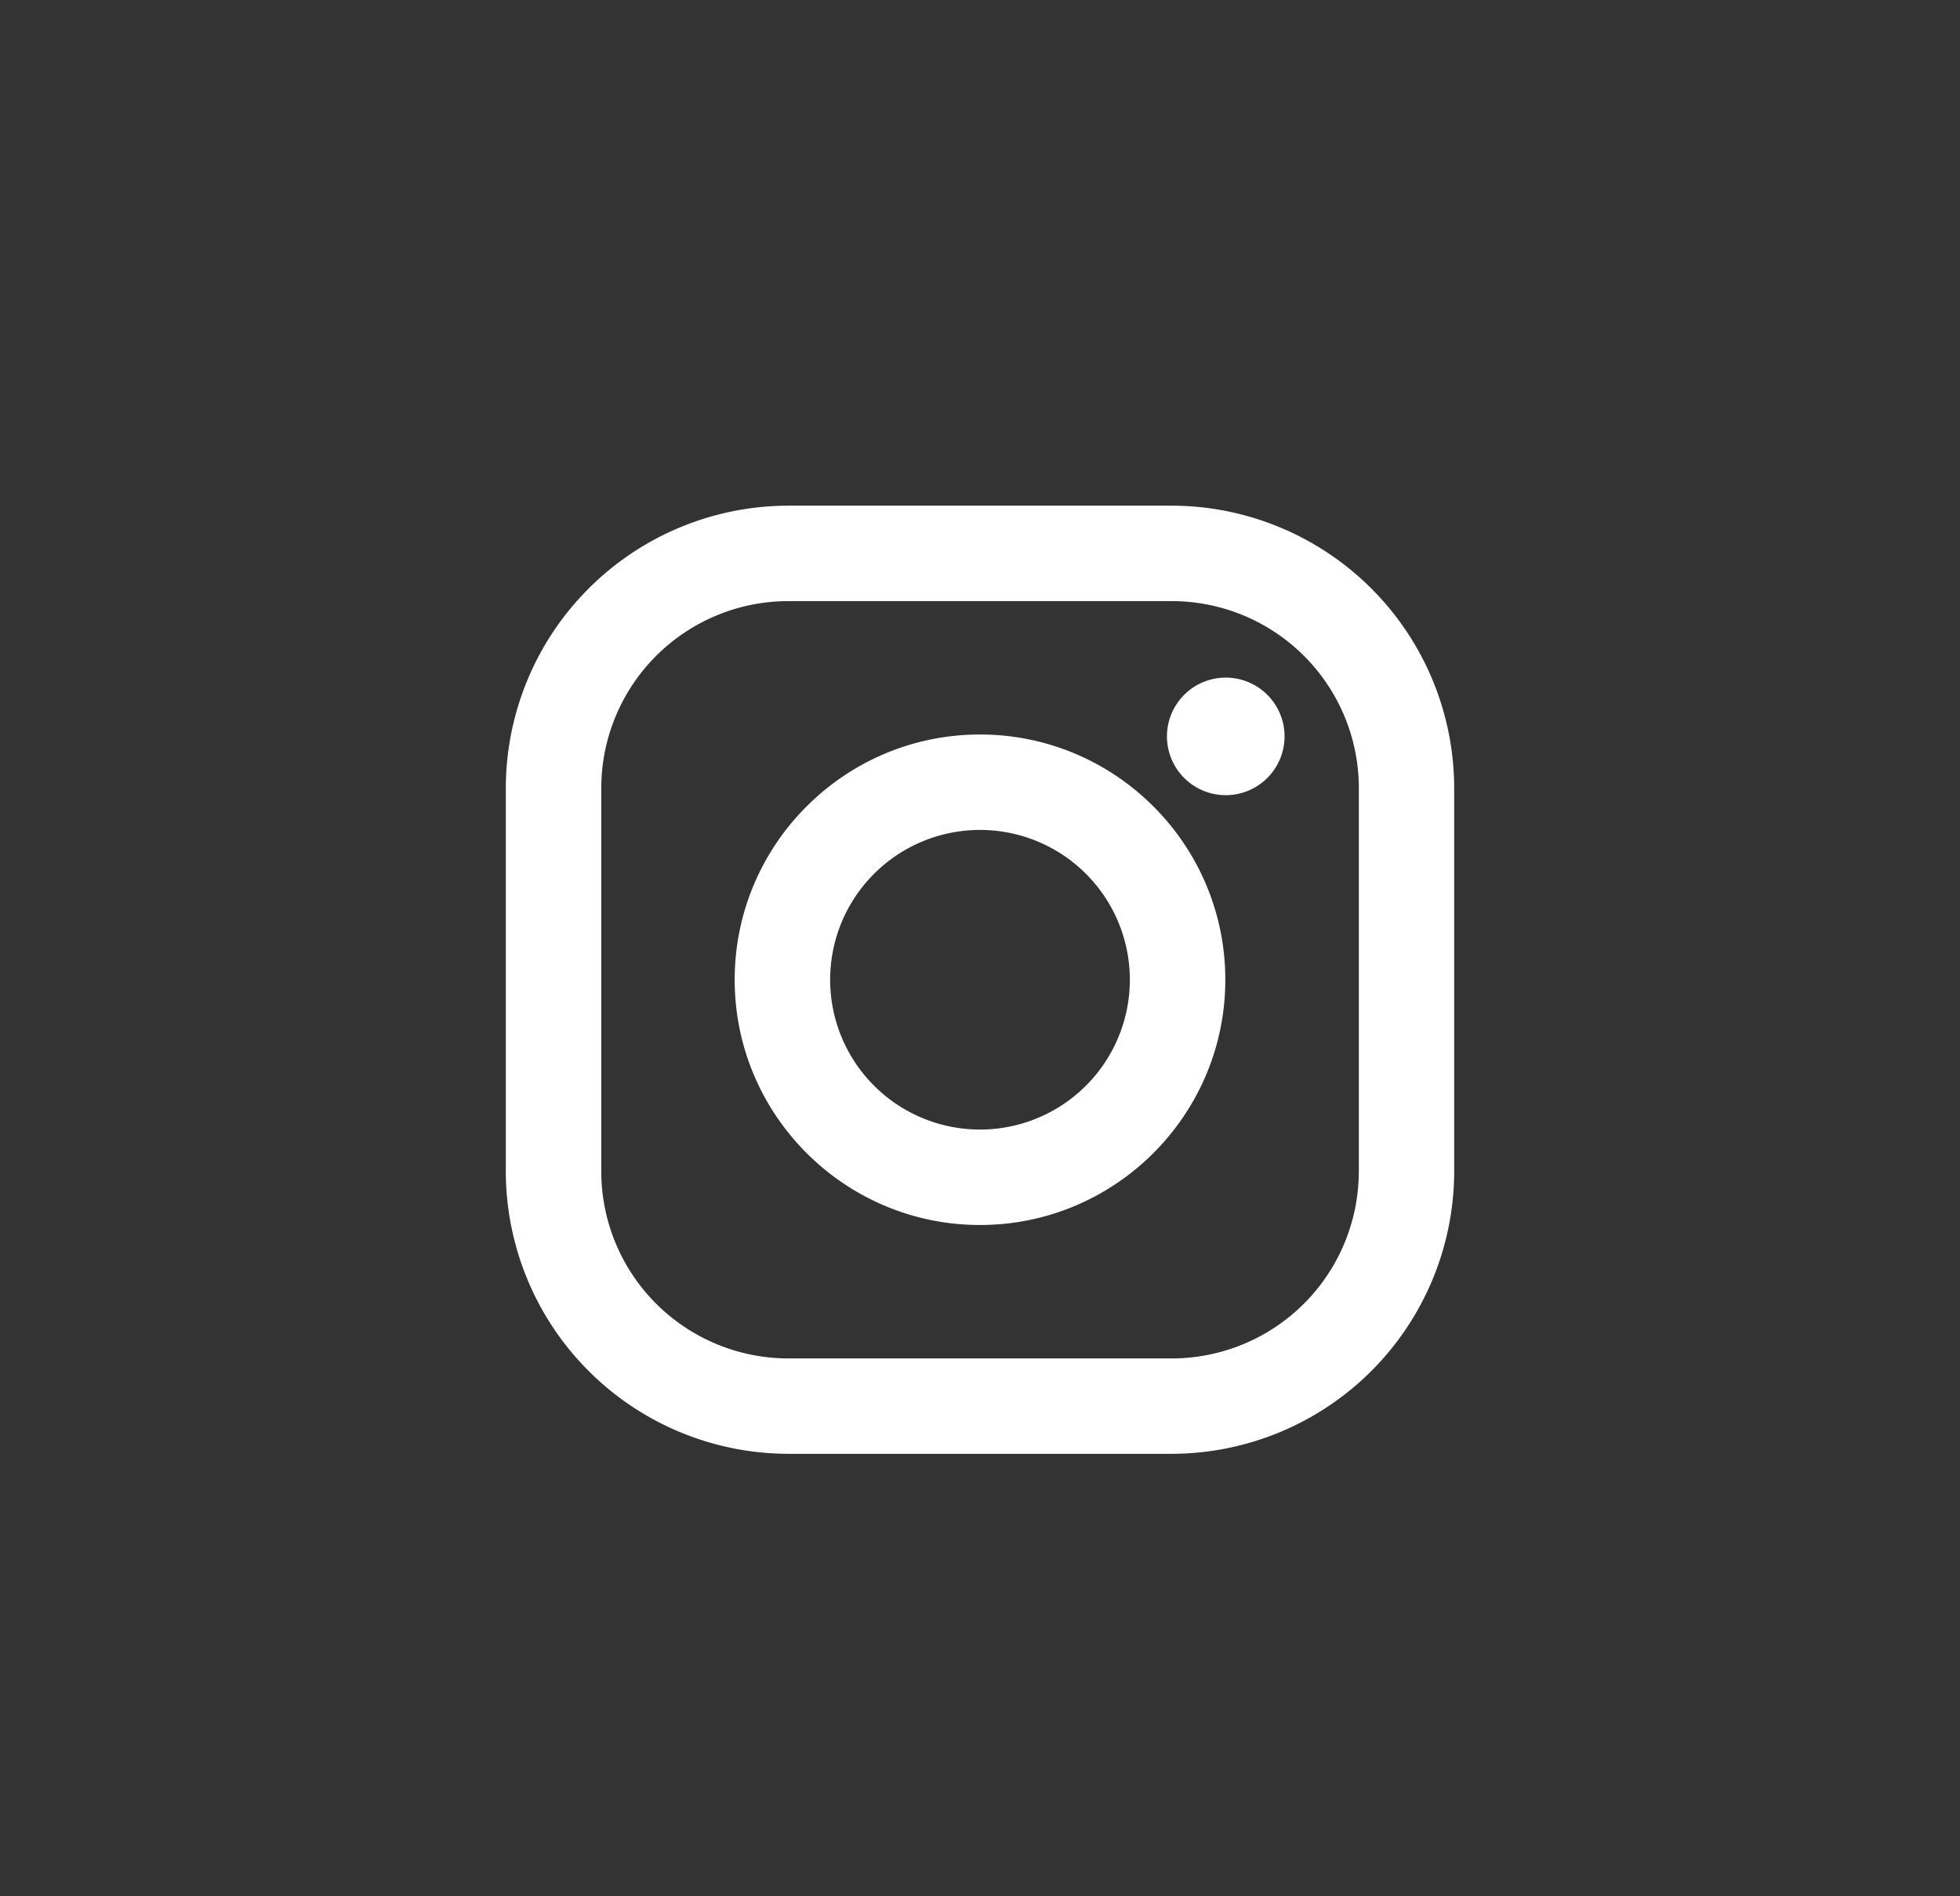
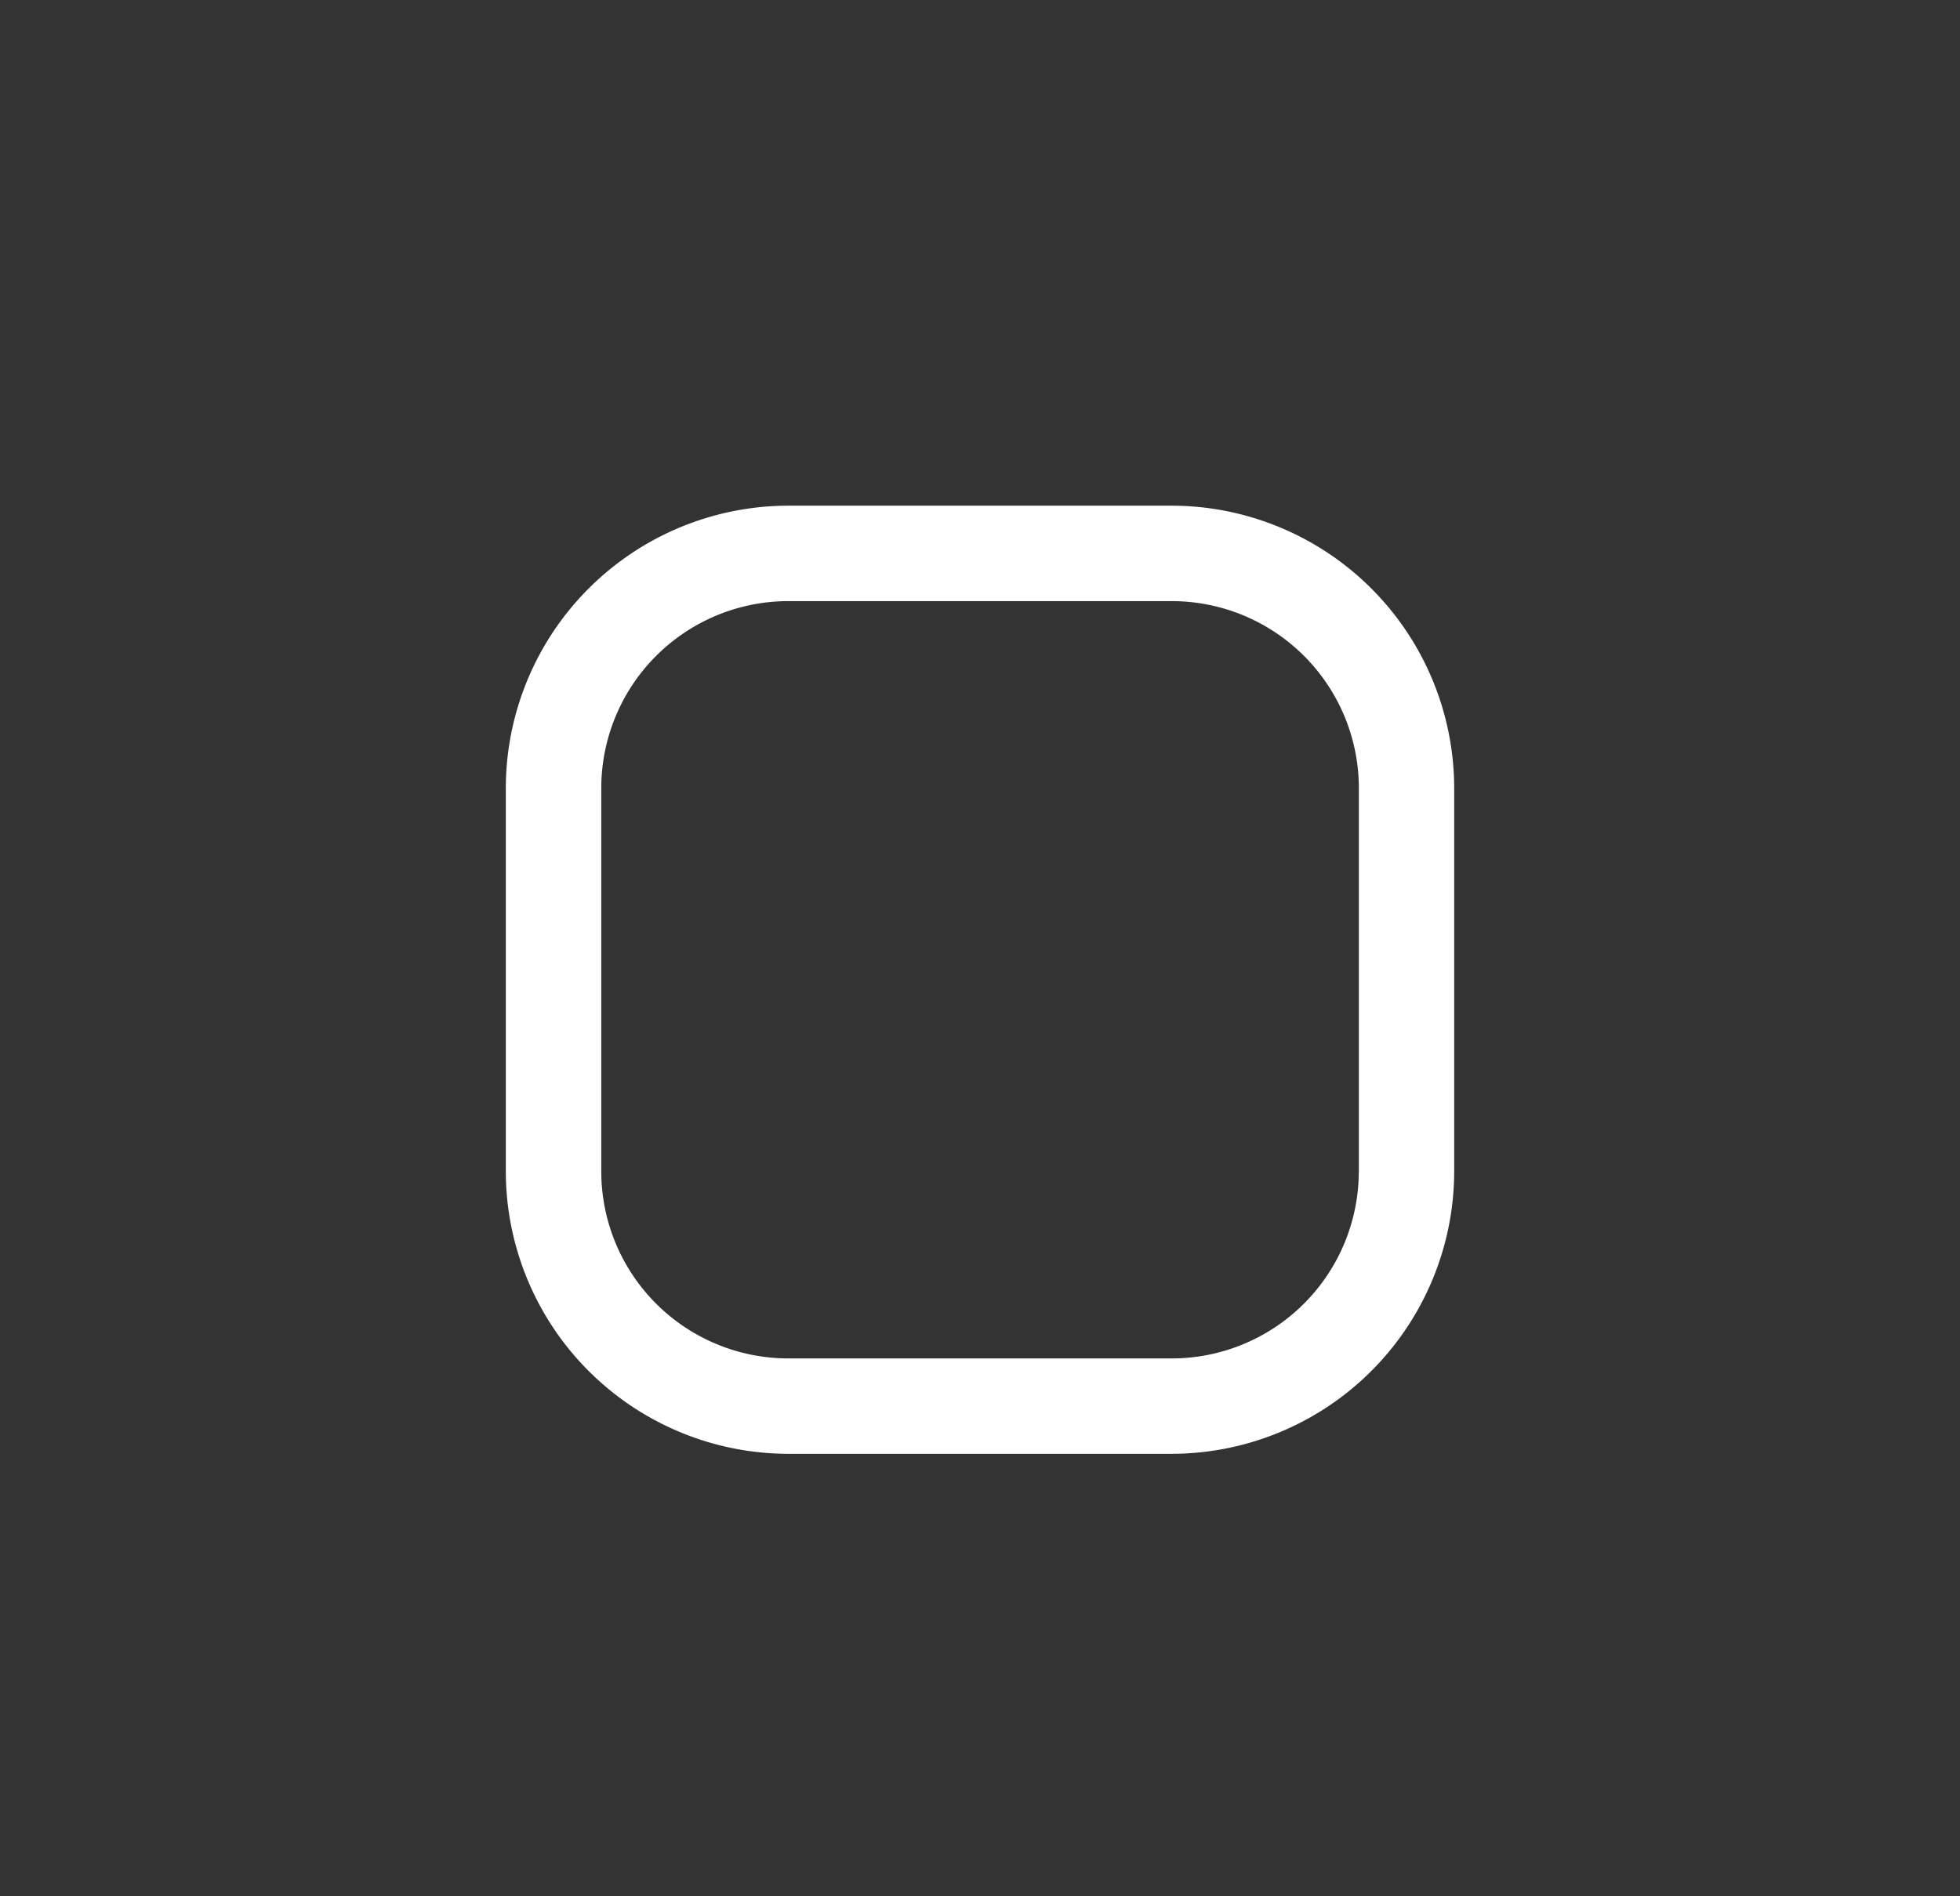
<svg xmlns="http://www.w3.org/2000/svg" width="31" height="30" fill="none">
  <rect width="100%" height="100%" fill="#333333" stroke="none" />
  <path d="M18.531 8H12.47A4.474 4.474 0 008 12.469v6.062A4.474 4.474 0 0012.469 23h6.062A4.474 4.474 0 0023 18.531V12.47A4.474 4.474 0 0018.531 8zm2.96 10.531a2.96 2.96 0 01-2.96 2.96H12.47a2.96 2.96 0 01-2.96-2.96V12.47a2.96 2.96 0 012.96-2.96h6.062a2.96 2.96 0 012.96 2.96v6.062z" fill="#fff" />
-   <path d="M15.5 11.62c-2.14 0-3.88 1.74-3.88 3.88 0 2.14 1.74 3.88 3.88 3.88 2.14 0 3.88-1.74 3.88-3.88 0-2.14-1.74-3.88-3.88-3.88zm0 6.25a2.37 2.37 0 110-4.74 2.37 2.37 0 010 4.74zm3.887-5.29a.93.93 0 100-1.86.93.93 0 000 1.86z" fill="#fff" />
</svg>